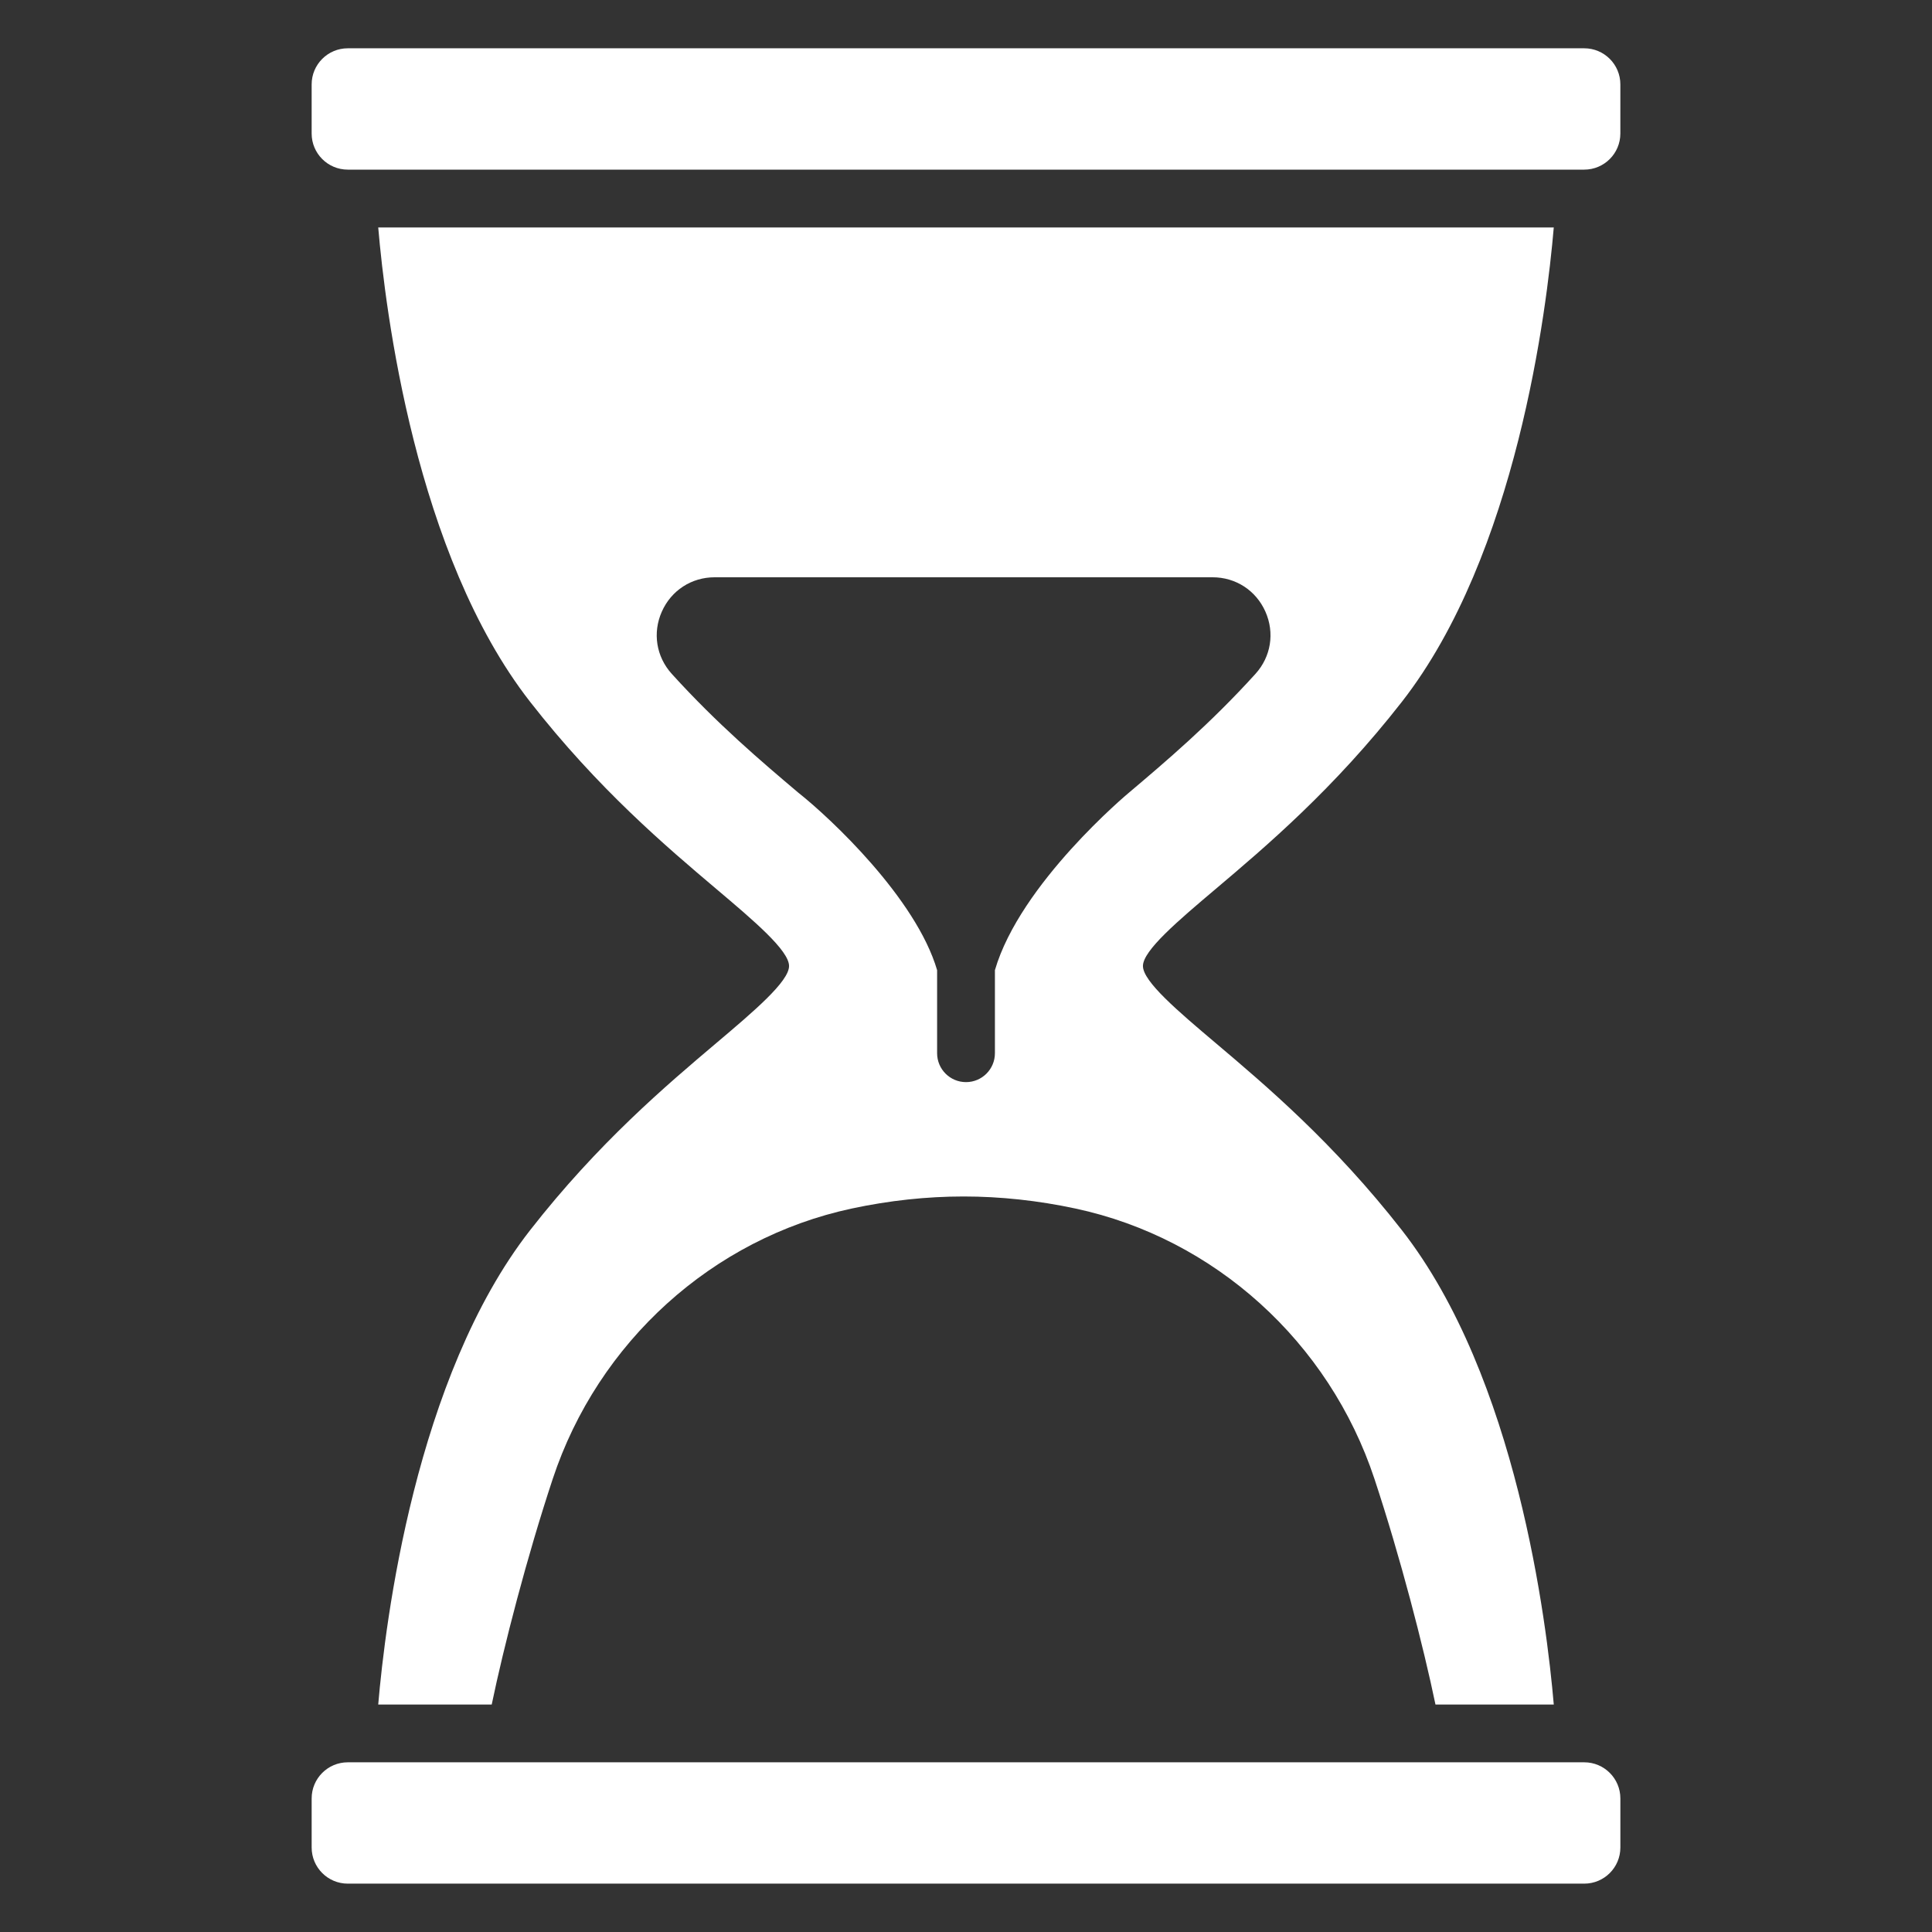
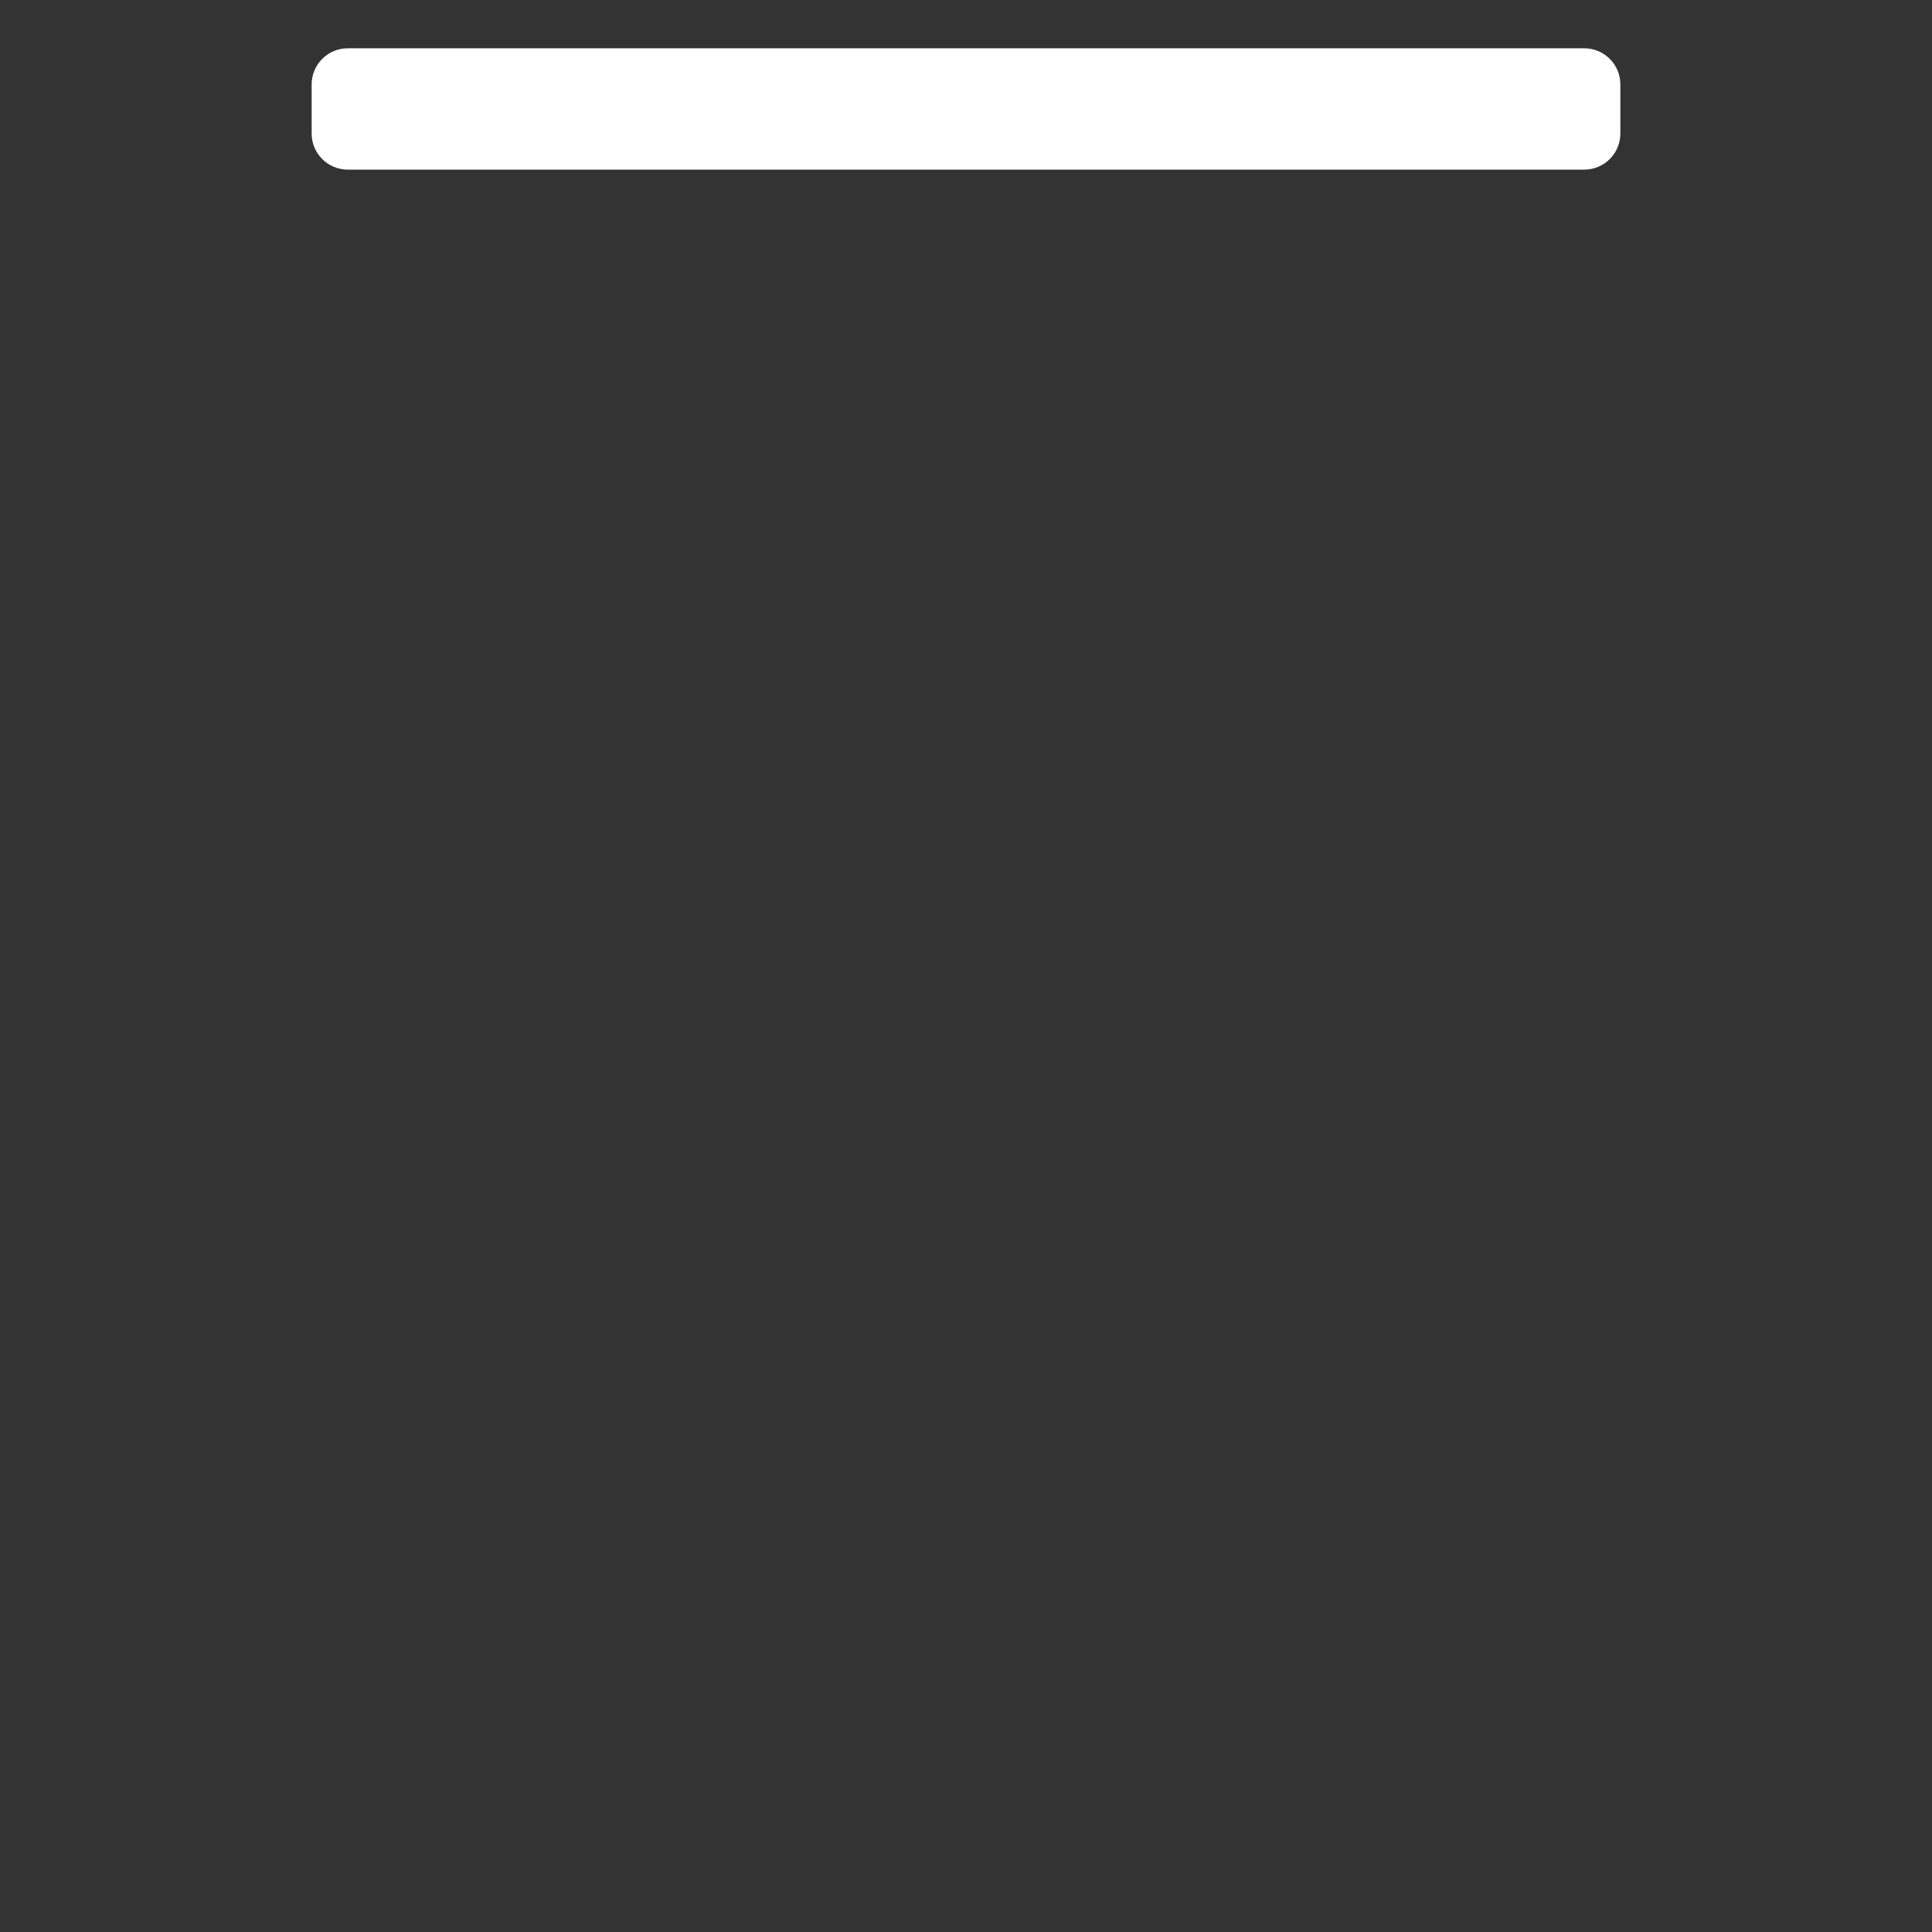
<svg xmlns="http://www.w3.org/2000/svg" width="1200pt" height="1200pt" version="1.1" viewBox="0 0 1200 1200">
  <rect x="0" y="0" width="1200" height="1200" fill="#333333" stroke="none" />
-   <path d="m870.77 764.14c-42.301-54.215-84.75-90.117-115.75-116.33-23.203-19.625-45.121-38.164-45.121-47.805s21.918-28.18 45.125-47.805c30.996-26.215 73.445-62.117 115.74-116.33 71.32-91.414 89.945-243.5 94.309-294.59h-730.15c4.363 51.098 22.988 203.18 94.309 294.59 42.297 54.211 84.75 90.113 115.74 116.33 23.207 19.625 45.125 38.164 45.125 47.805s-21.918 28.18-45.121 47.805c-30.996 26.215-73.445 62.117-115.75 116.33-71.32 91.414-89.945 243.5-94.309 294.59h70.492c7.551-36.332 21.785-91.449 37.879-140.09 28.16-85.117 99.312-149.48 185.7-167.99 23.227-4.973 46.613-7.496 69.516-7.496 22.902 0 46.293 2.523 69.516 7.496 86.379 18.504 157.54 82.871 185.7 167.99 16.094 48.641 30.328 103.75 37.879 140.09h73.477c-4.363-51.098-22.984-203.18-94.309-294.59zm-252.81-161.55v51.582c0 9.914-8.039 17.953-17.953 17.953s-17.953-8.039-17.953-17.953v-51.598c-13.125-44.66-66.238-94.383-85.91-109.99-0.148-0.117-0.293-0.234-0.438-0.355-22.324-18.883-50.105-42.379-78.441-73.66-9.668-10.672-12.043-25.48-6.203-38.648 5.844-13.176 18.422-21.363 32.828-21.363h309.26c14.406 0 26.984 8.184 32.828 21.363 5.84 13.172 3.461 27.98-6.203 38.648-28.336 31.281-56.121 54.777-78.441 73.66-0.848 0.695-67.703 56.527-83.375 110.36z" fill="#fff" />
-   <path d="m966.04 1094.6h-750.02c-12.395 0-22.441 10.047-22.441 22.441v30.48c0 12.395 10.047 22.441 22.441 22.441h767.98c12.395 0 22.441-10.047 22.441-22.441v-30.48c0-12.395-10.047-22.441-22.441-22.441z" fill="#fff" />
  <path d="m251.65 105.36h732.34c12.395 0 22.441-10.047 22.441-22.441l0.004-30.48c0-12.395-10.047-22.441-22.441-22.441h-767.98c-12.395 0-22.441 10.047-22.441 22.441v30.48c0 12.395 10.047 22.441 22.441 22.441z" fill="#fff" />
</svg>